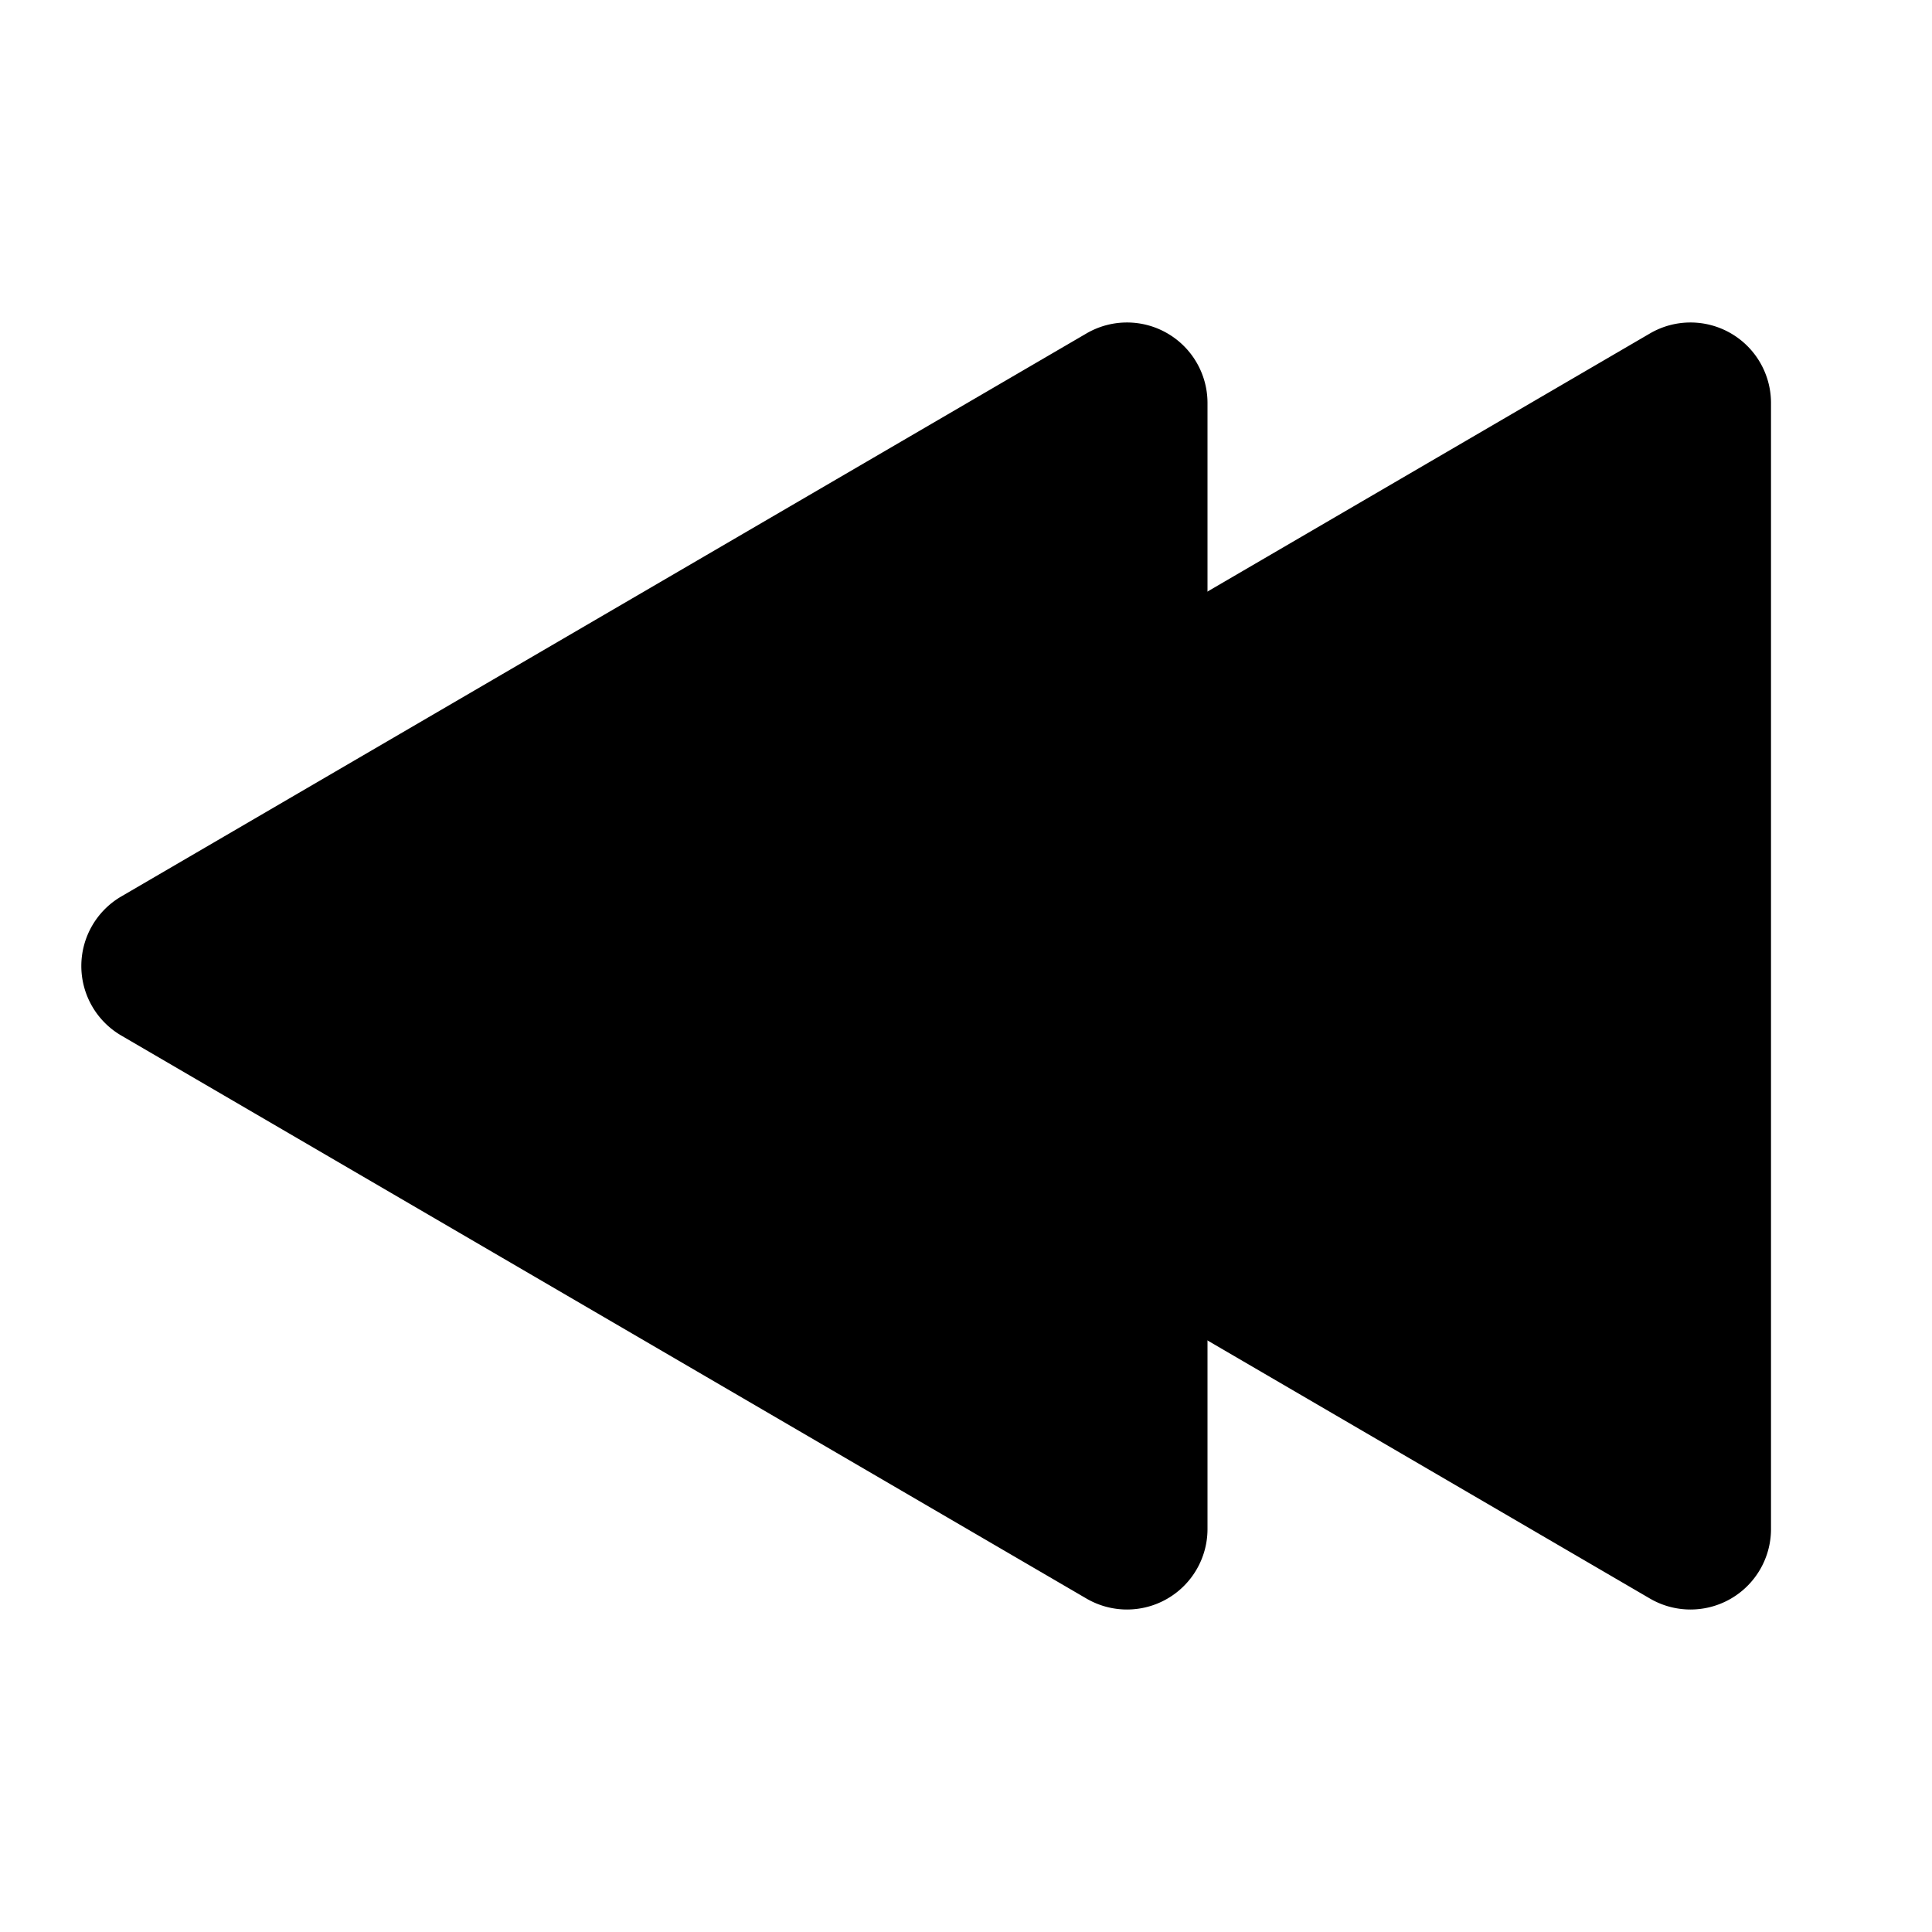
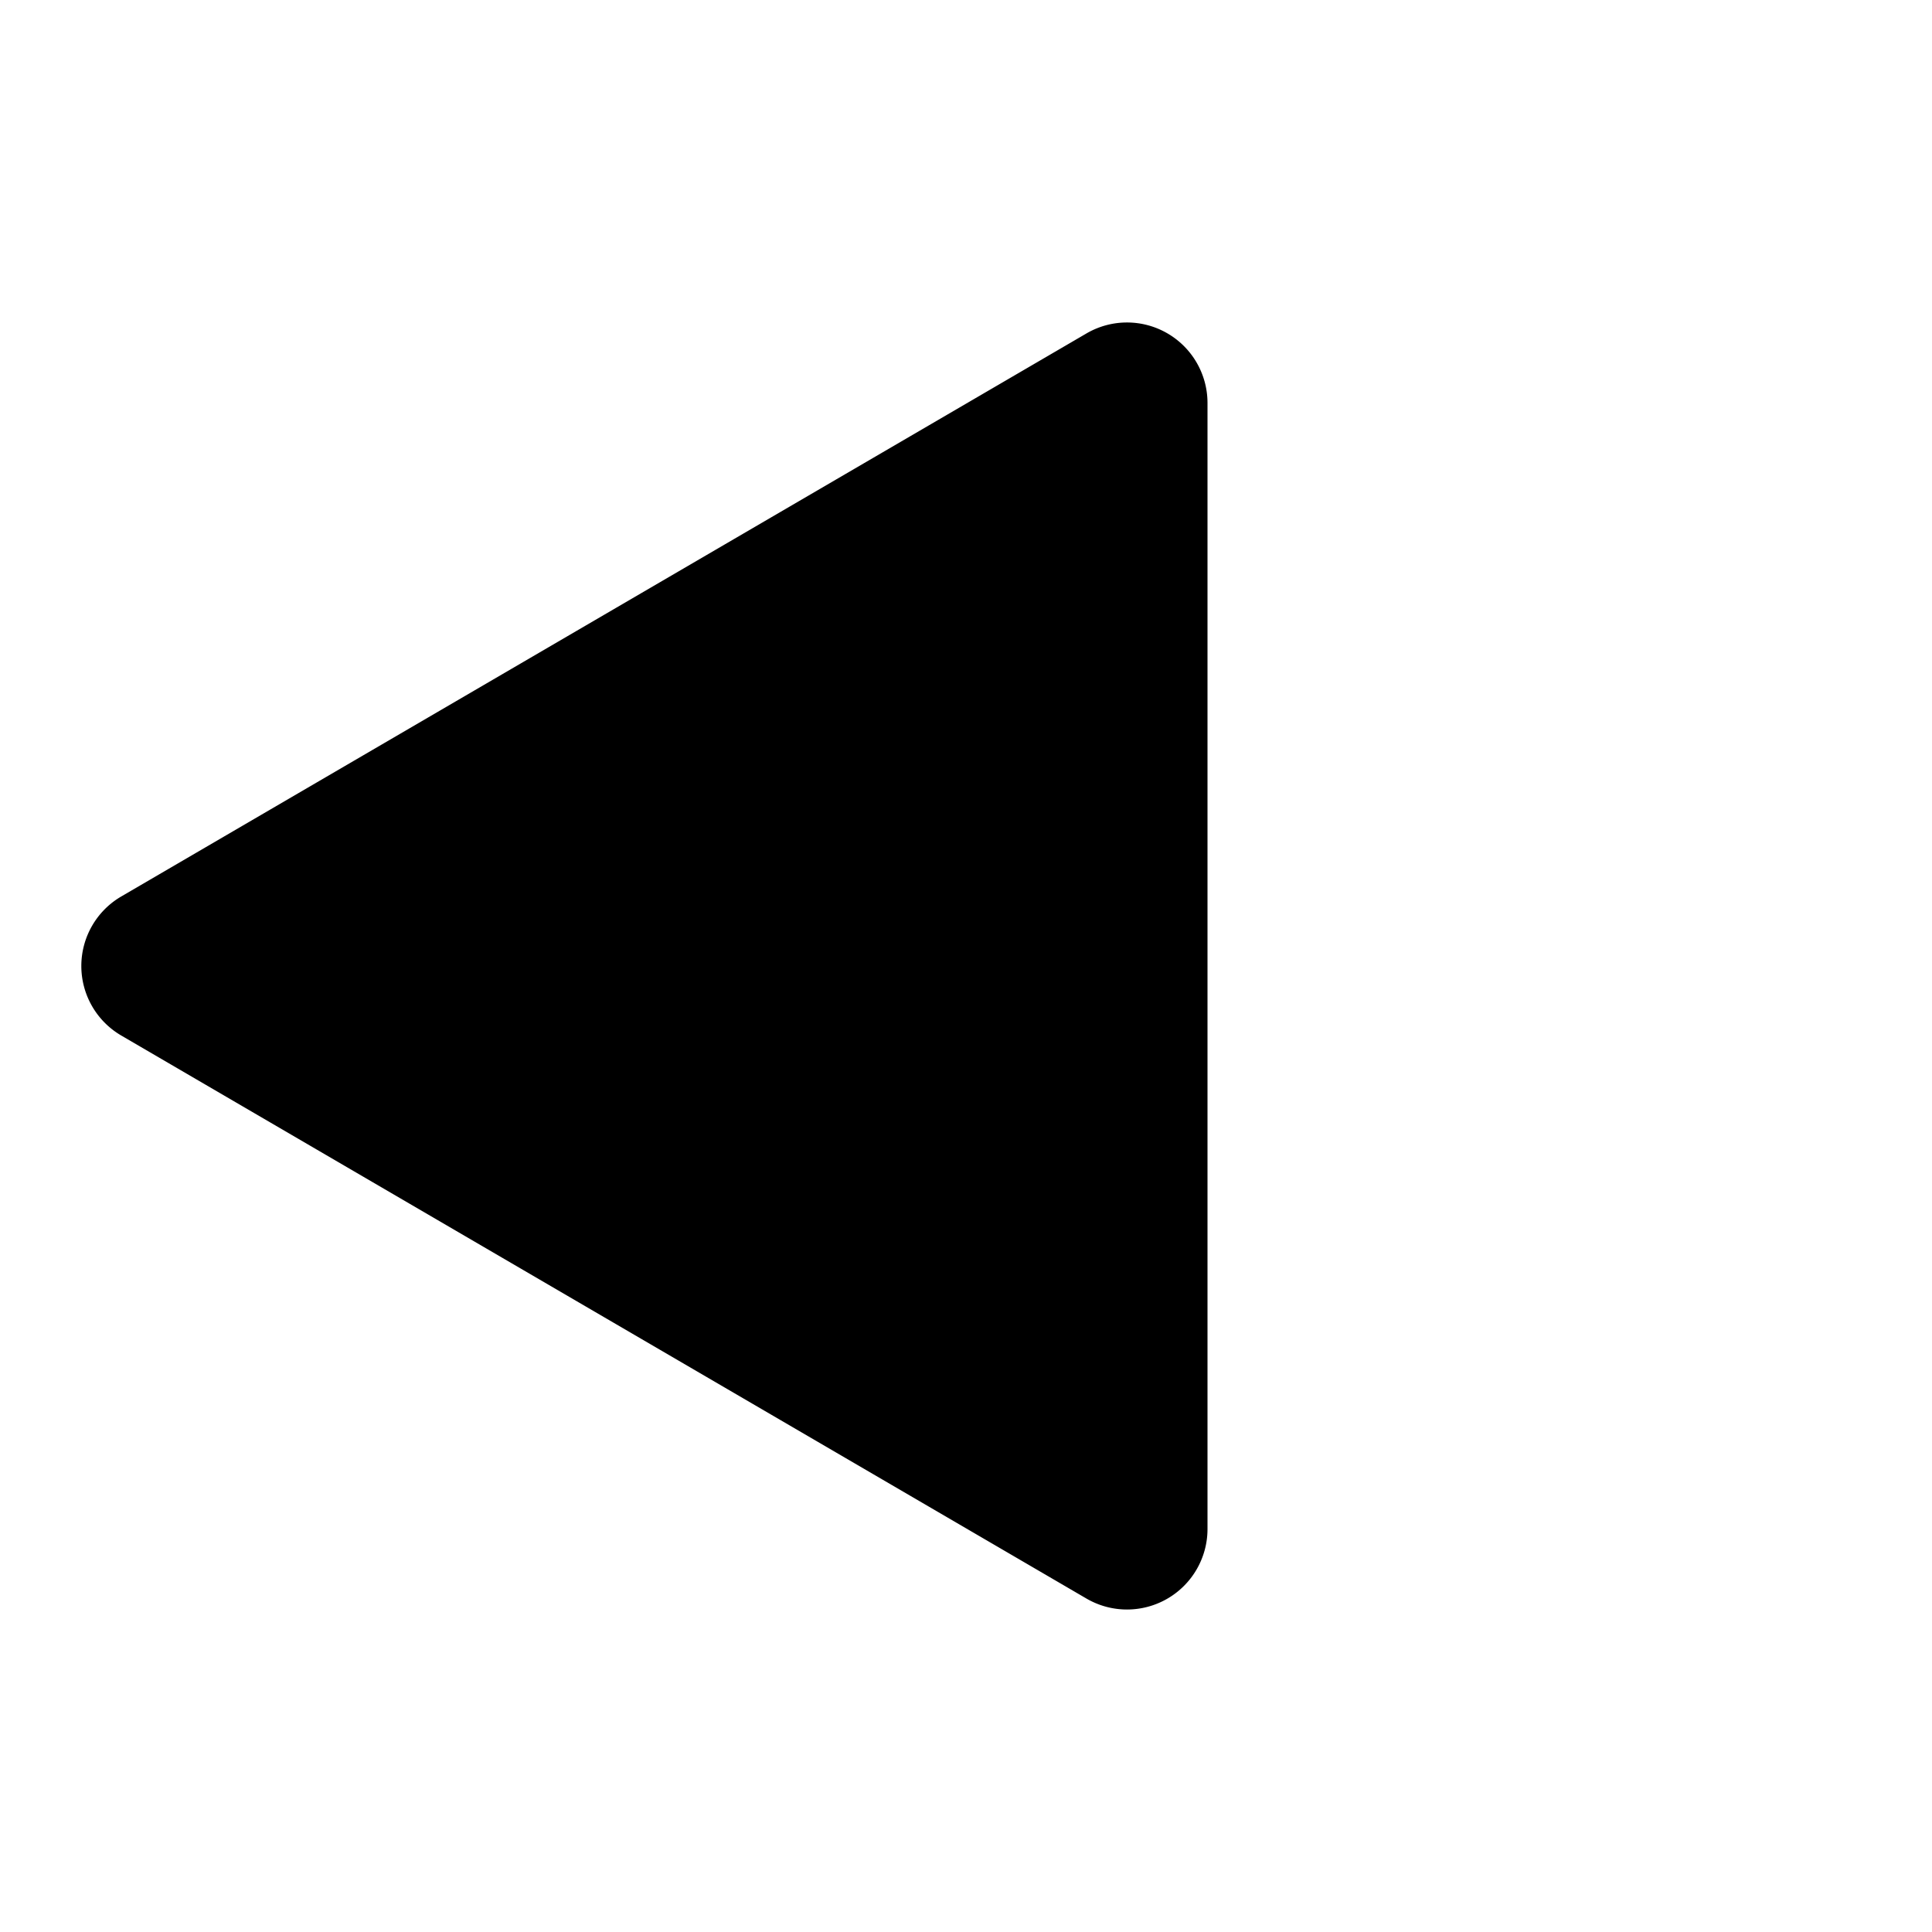
<svg xmlns="http://www.w3.org/2000/svg" viewBox="0 0 24 24" class="icon-fast-rewind">
-   <path class="secondary" d="M22 5a1 1 0 0 0-1.5-.86l-12 7a1 1 0 0 0 0 1.72l12 7A1 1 0 0 0 22 19V5z" />
  <path class="primary" d="M15 5a1 1 0 0 0-1.5-.86l-12 7a1 1 0 0 0 0 1.72l12 7A1 1 0 0 0 15 19V5z" />
</svg>